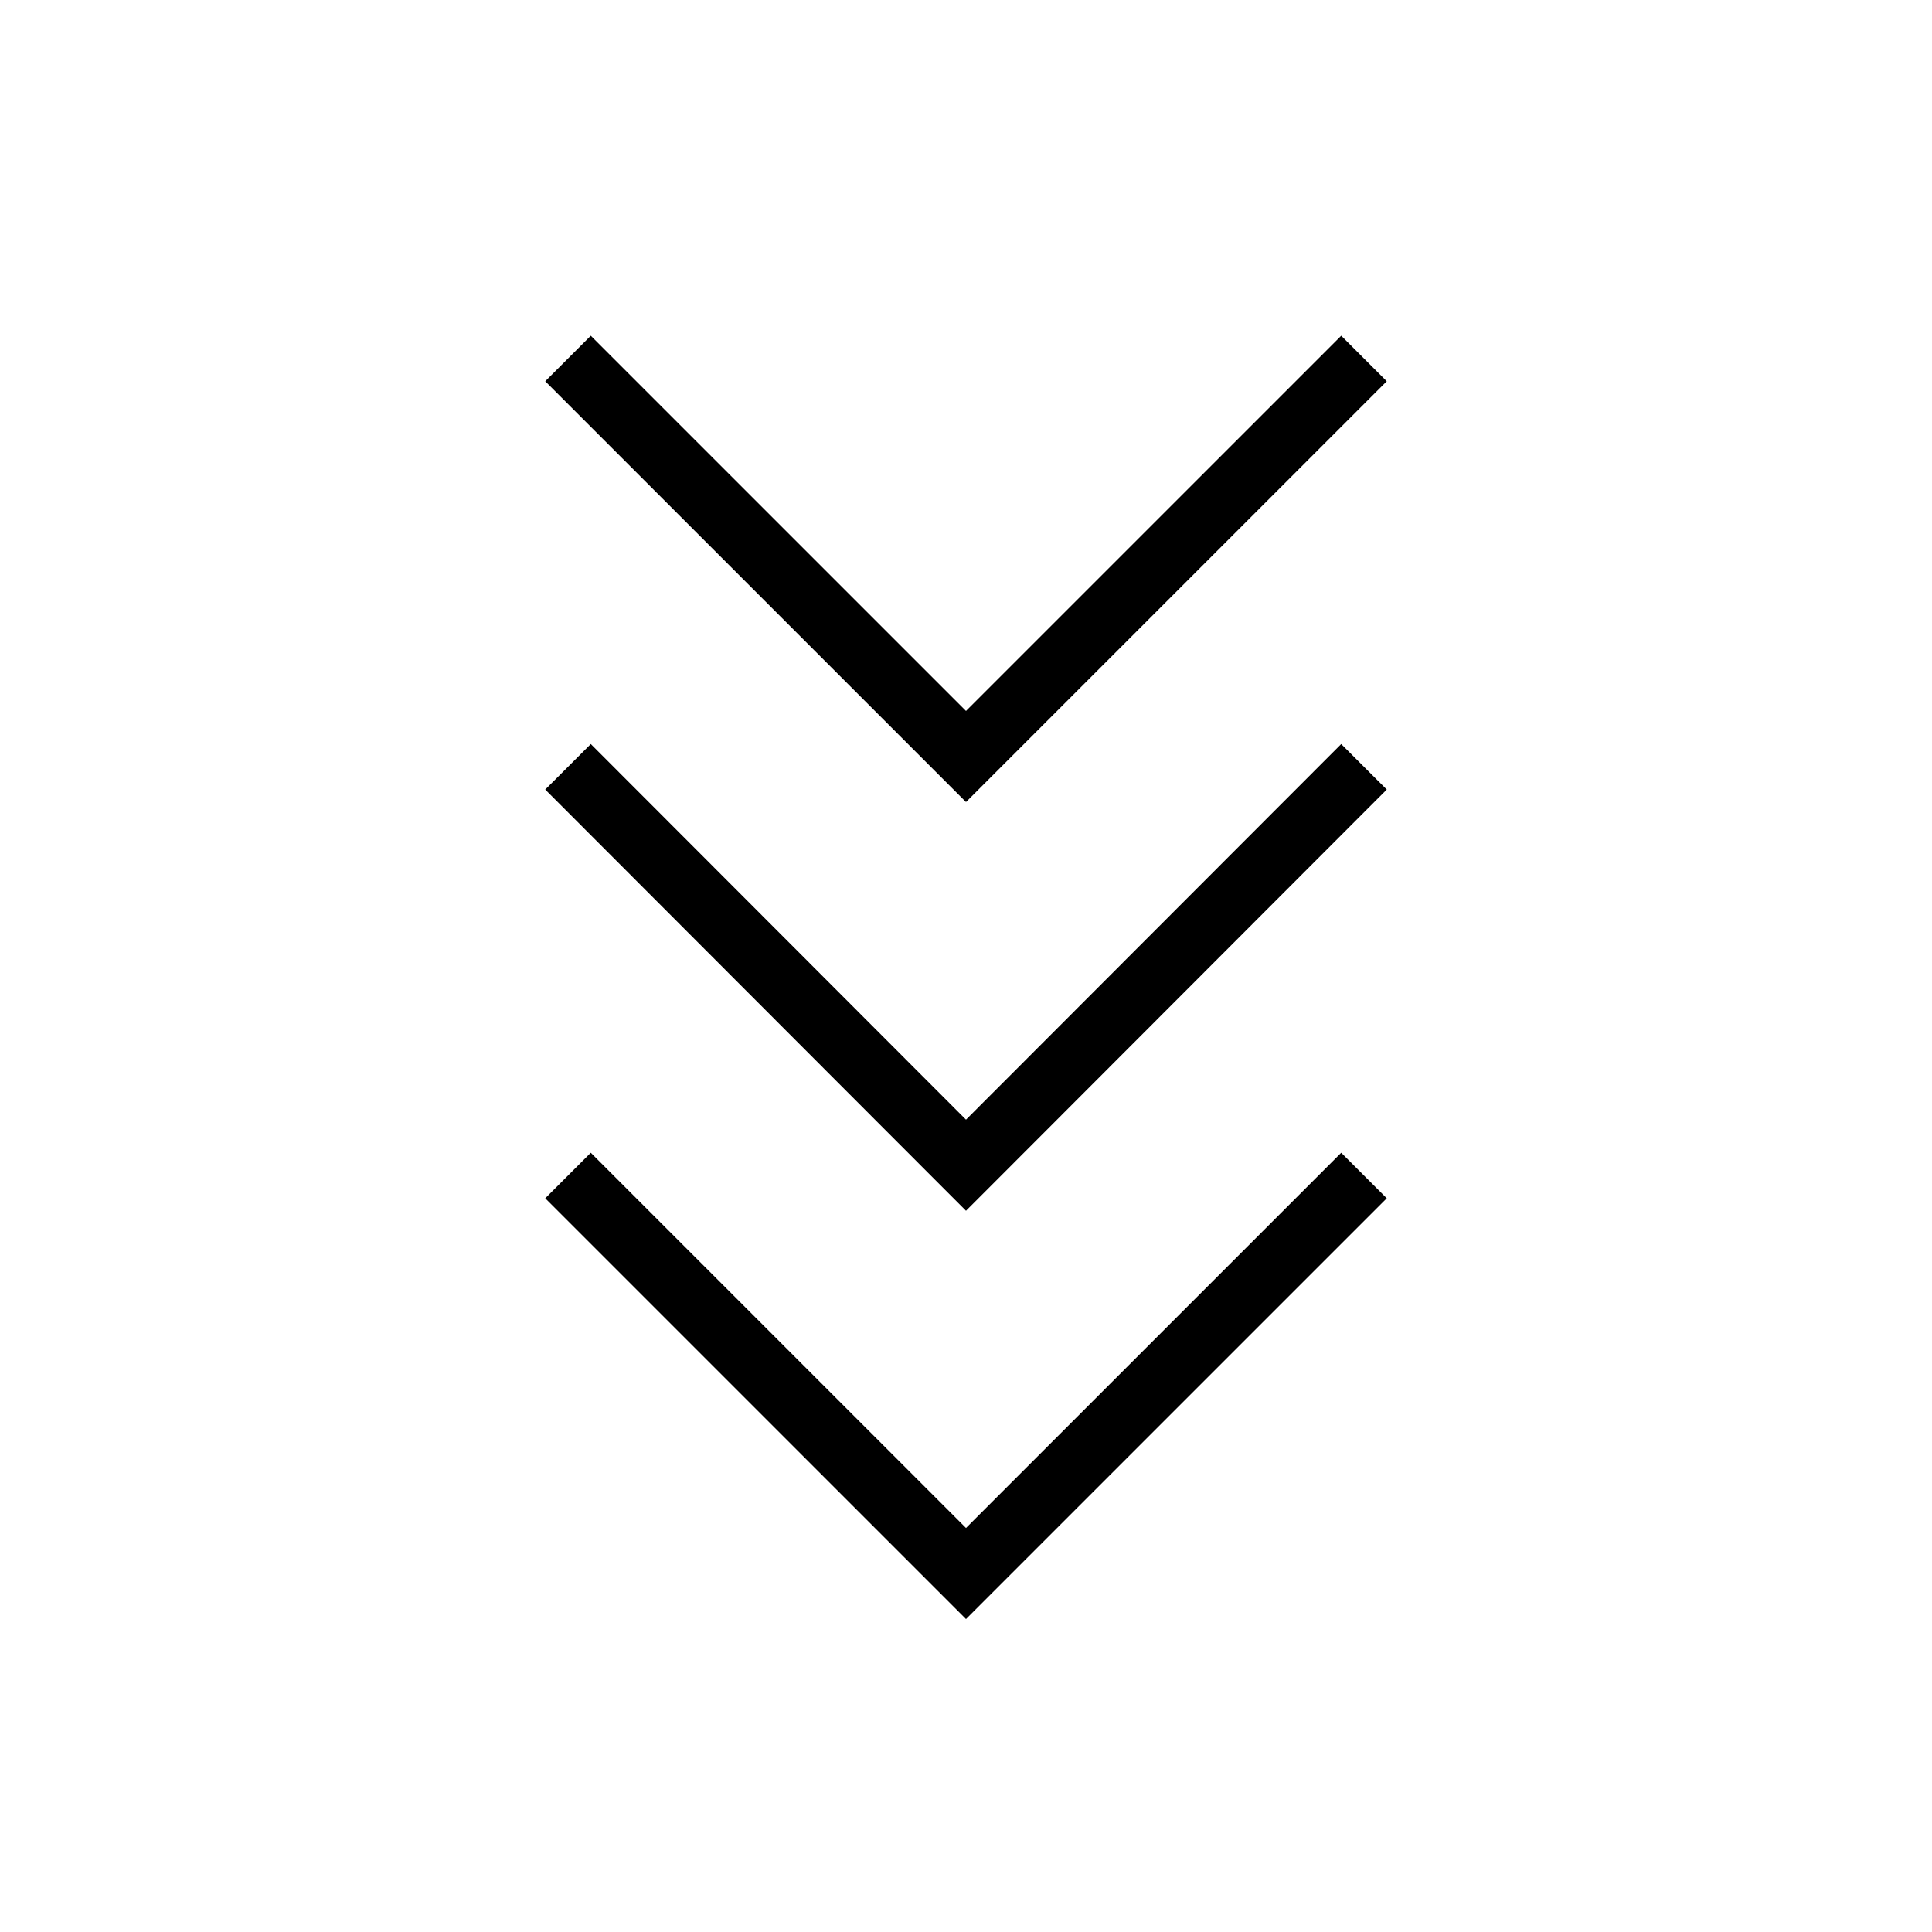
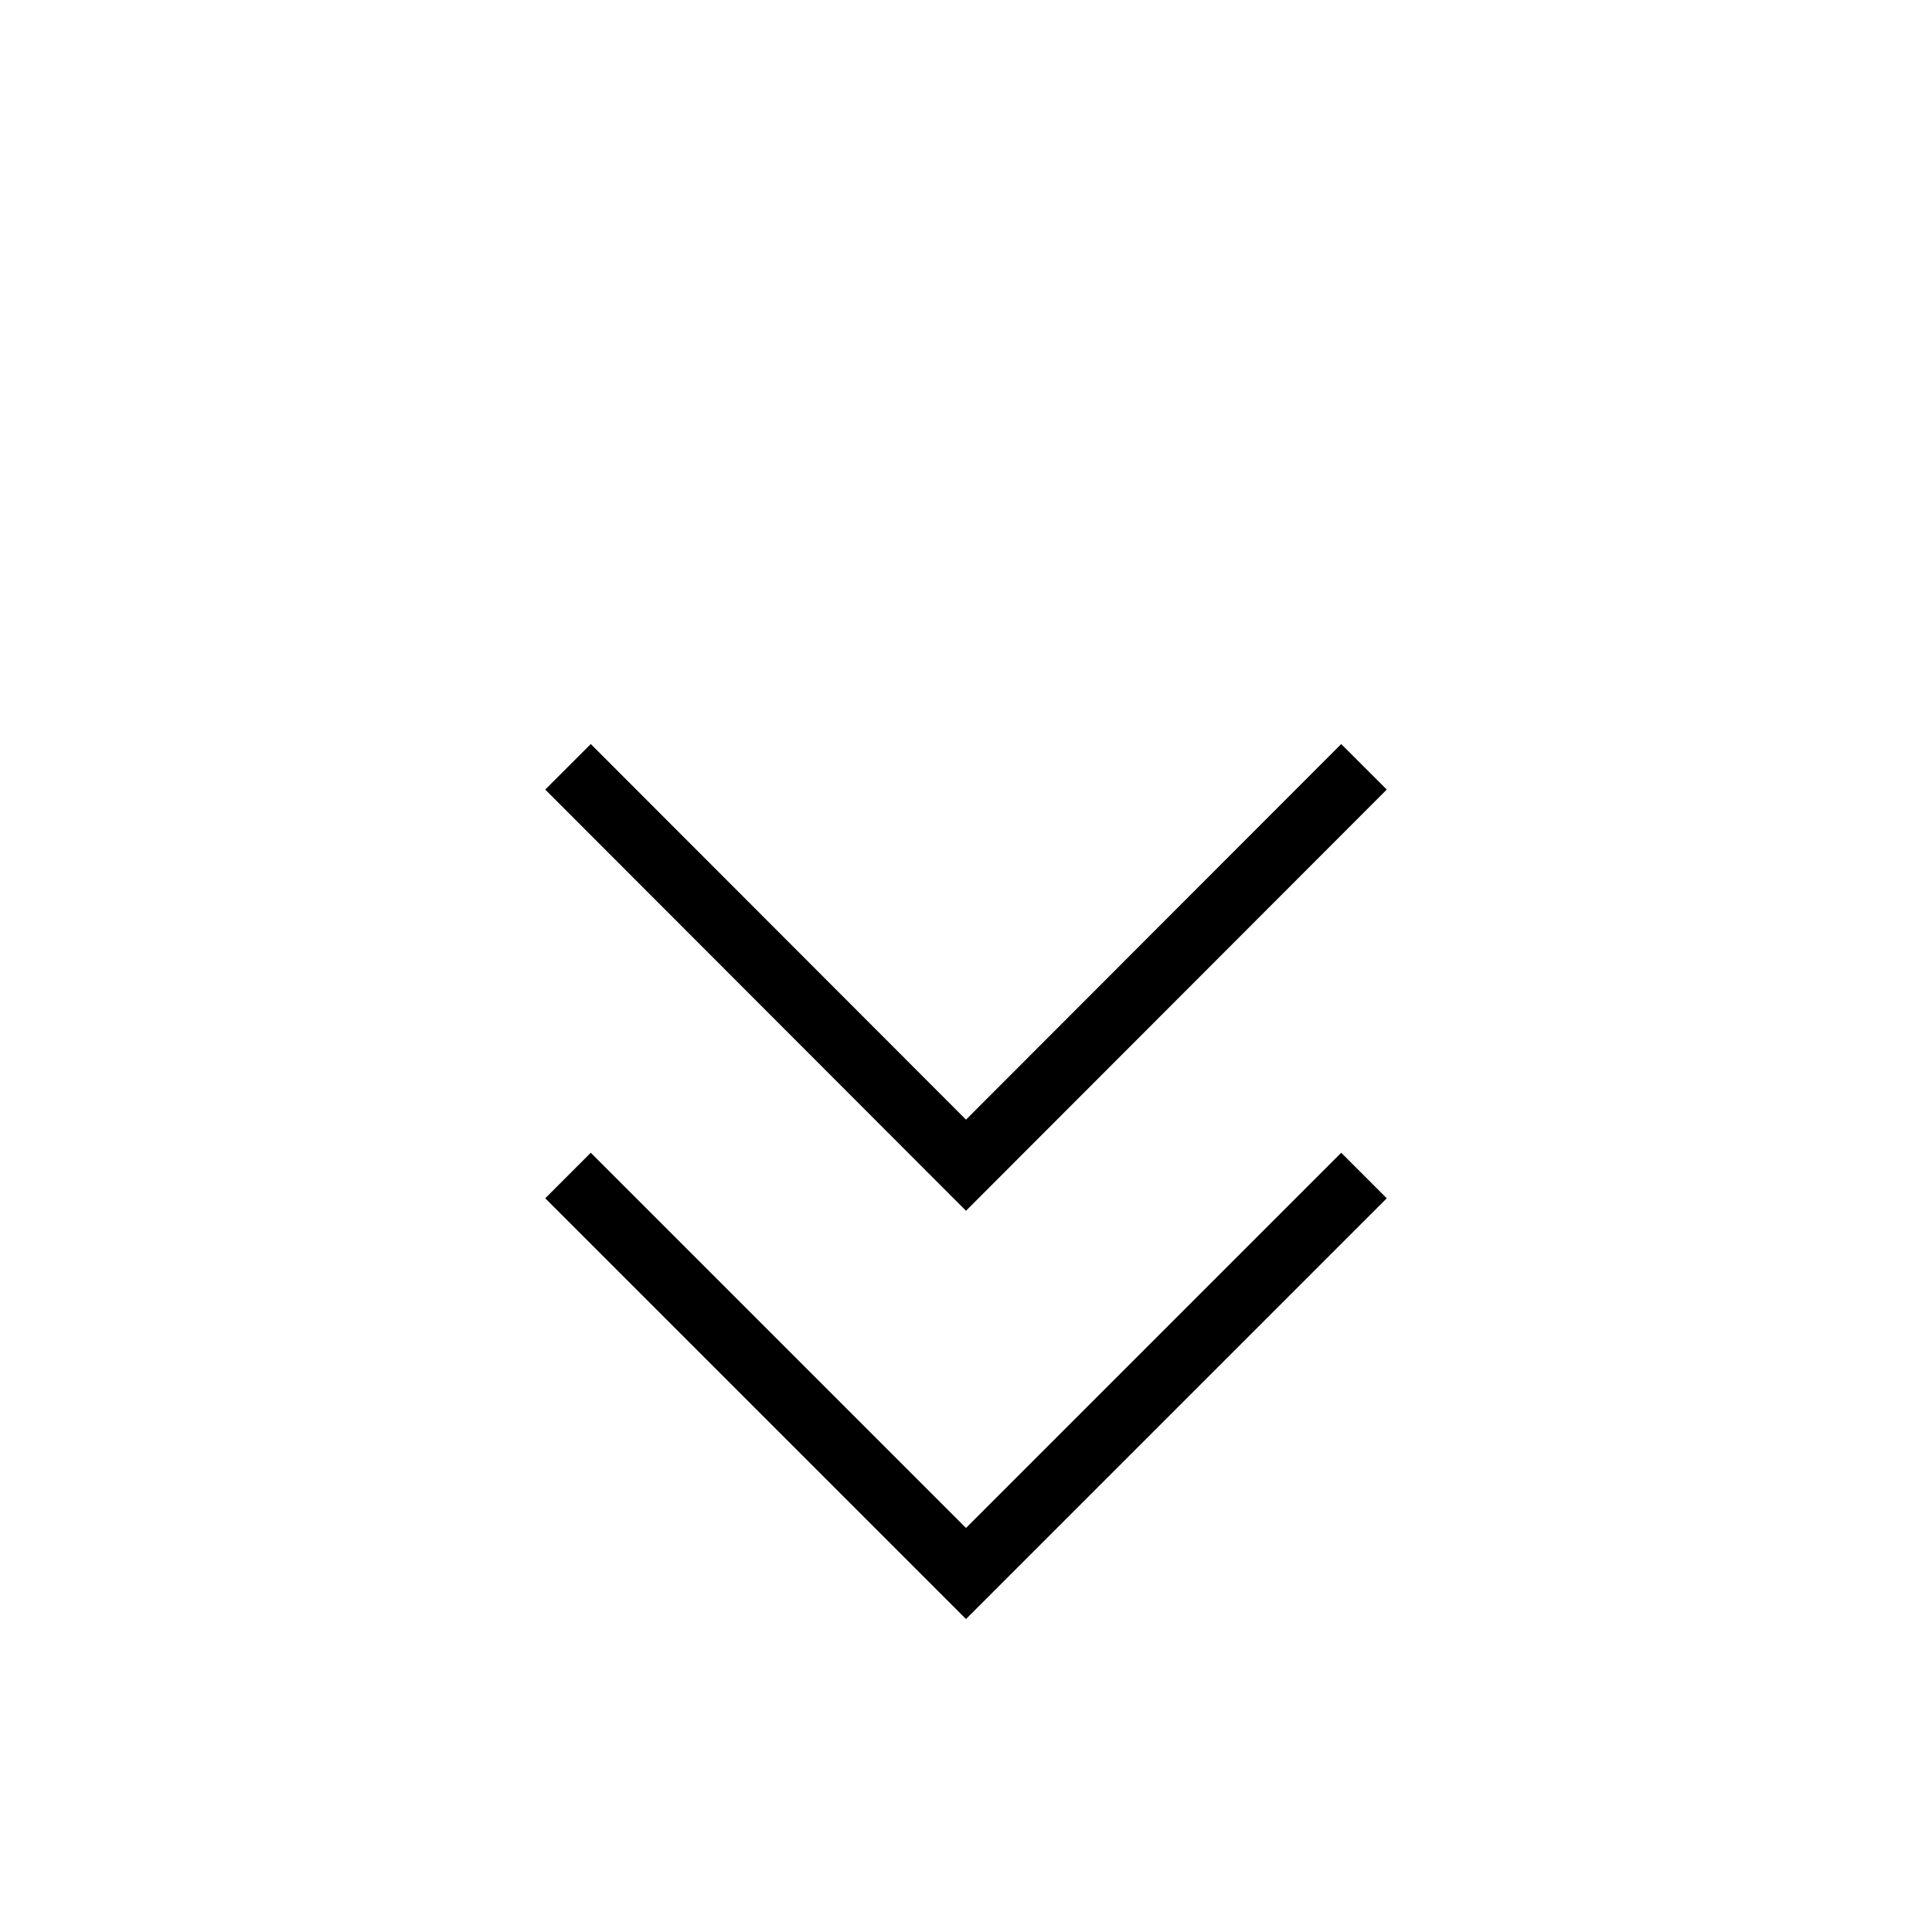
<svg xmlns="http://www.w3.org/2000/svg" id="_レイヤー_1" viewBox="0 0 45 45">
  <defs>
    <style>.cls-1{fill:none;stroke:#000;stroke-miterlimit:10;stroke-width:1.5px;}</style>
  </defs>
-   <polyline class="cls-1" points="13.23 8.35 22.5 17.62 31.77 8.35" />
  <polyline class="cls-1" points="13.23 17.86 22.5 27.14 31.77 17.86" />
  <polyline class="cls-1" points="13.23 27.38 22.5 36.65 31.77 27.38" />
</svg>